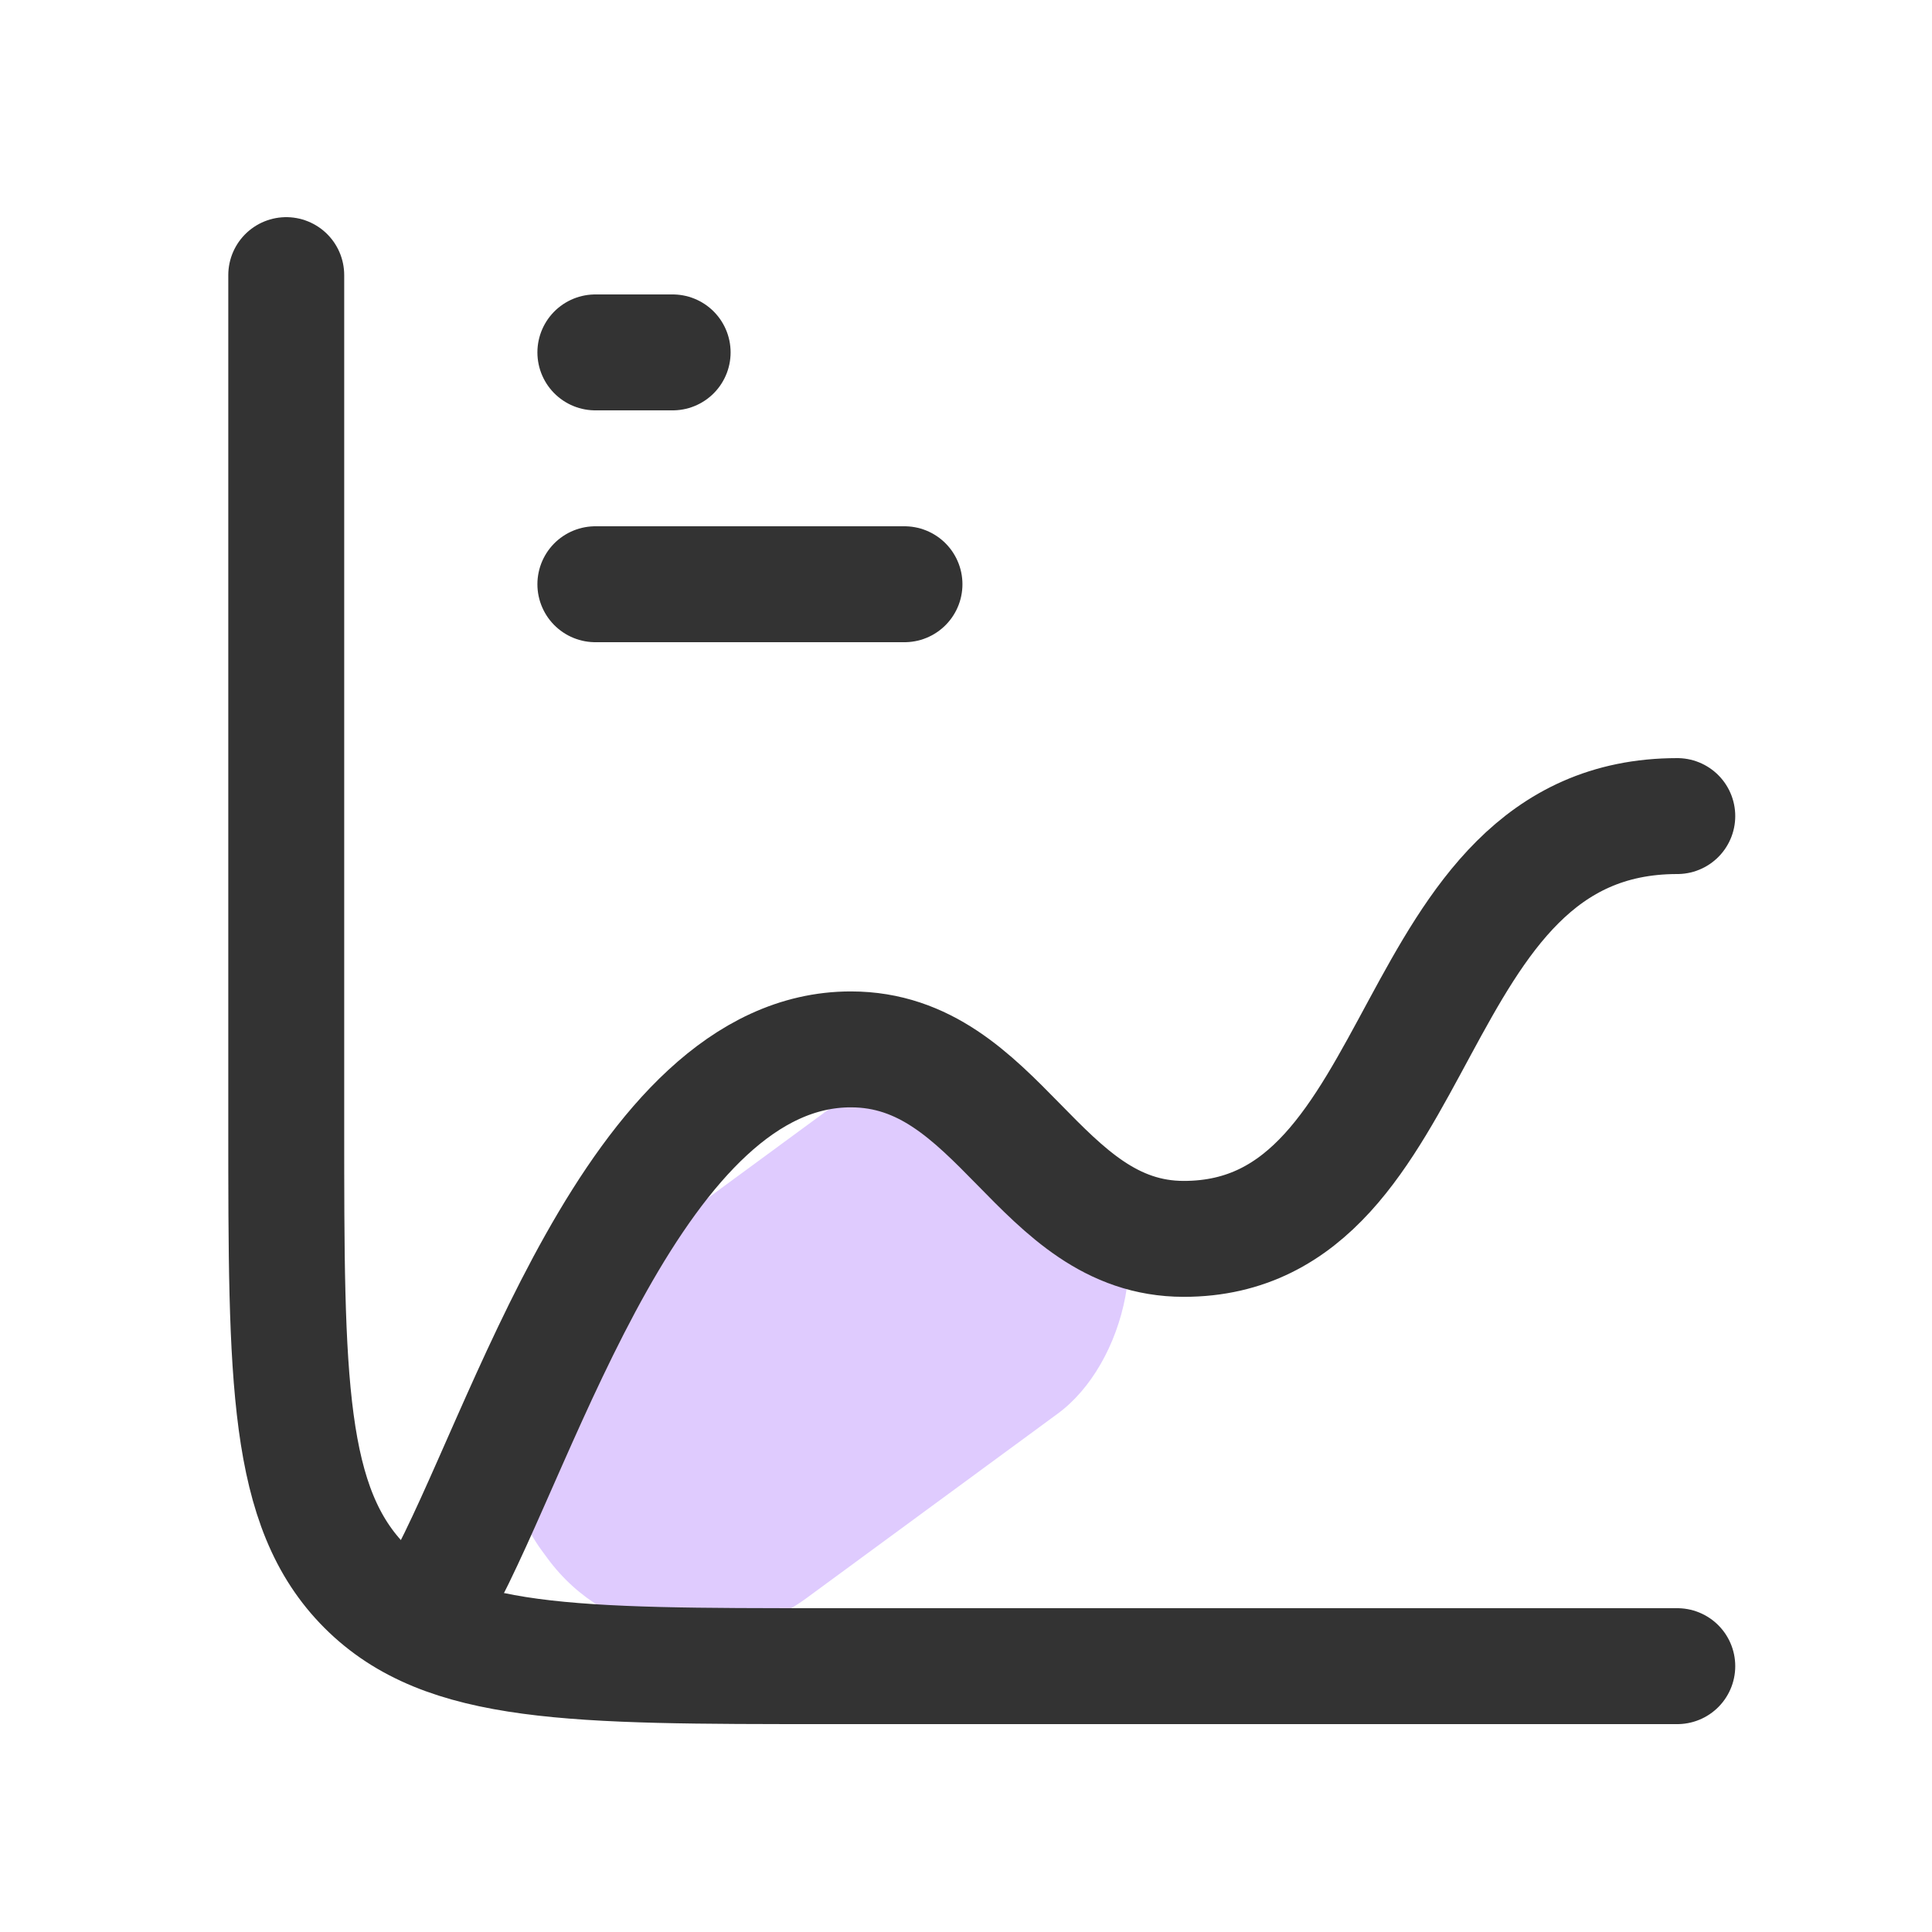
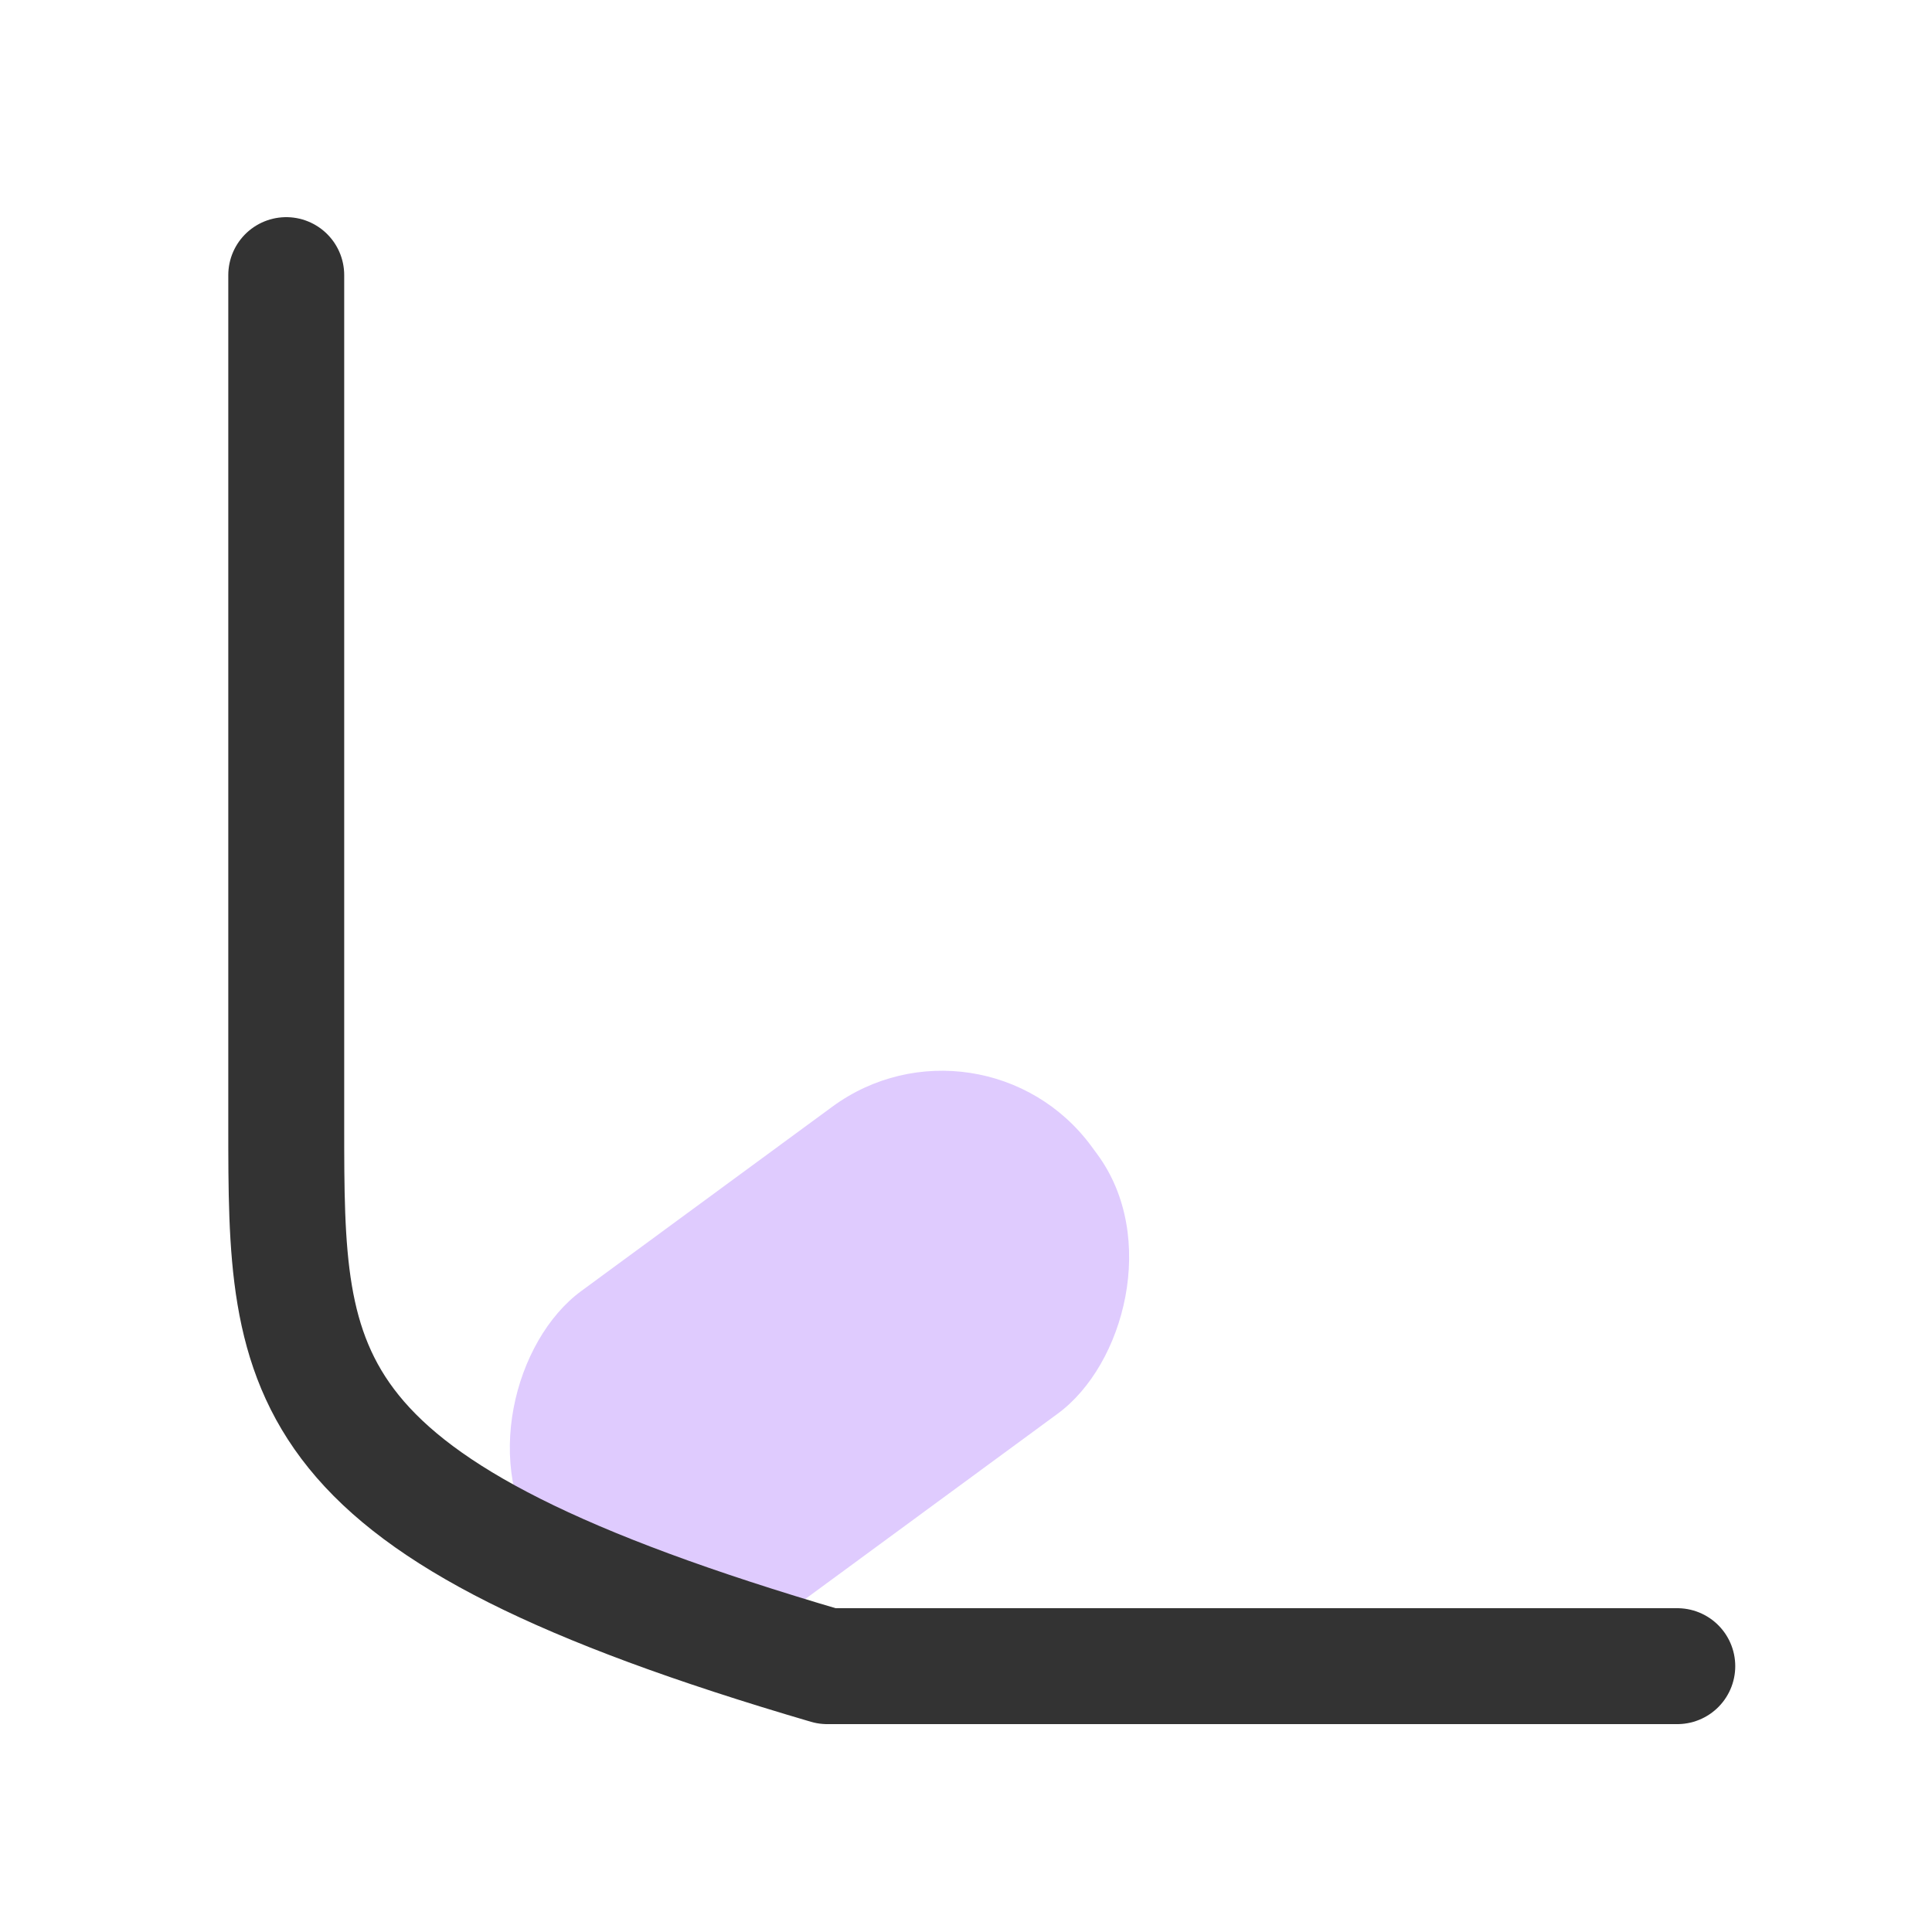
<svg xmlns="http://www.w3.org/2000/svg" width="25" height="25" viewBox="0 0 25 25" fill="none">
  <rect x="8.504" y="22.098" width="4.928" height="8.829" rx="2.4" transform="rotate(-126.286 8.504 22.098)" fill="#DFCBFE" />
-   <path d="M21.704 21.56H10.704C7.404 21.56 5.754 21.56 4.729 20.535C3.704 19.509 3.704 17.859 3.704 14.56V3.56" stroke="#333333" stroke-width="1.5" stroke-linecap="round" stroke-linejoin="round" />
-   <path d="M7.704 4.56H8.704" stroke="#333333" stroke-width="1.5" stroke-linecap="round" stroke-linejoin="round" />
-   <path d="M7.704 7.56H11.704" stroke="#333333" stroke-width="1.5" stroke-linecap="round" stroke-linejoin="round" />
-   <path d="M5.704 20.56C6.775 18.613 8.227 13.579 11.01 13.579C12.934 13.579 13.432 16.031 15.318 16.031C18.561 16.031 18.091 10.56 21.704 10.56" stroke="#333333" stroke-width="1.5" stroke-linecap="round" stroke-linejoin="round" />
+   <path d="M21.704 21.56H10.704C3.704 19.509 3.704 17.859 3.704 14.56V3.56" stroke="#333333" stroke-width="1.5" stroke-linecap="round" stroke-linejoin="round" />
</svg>